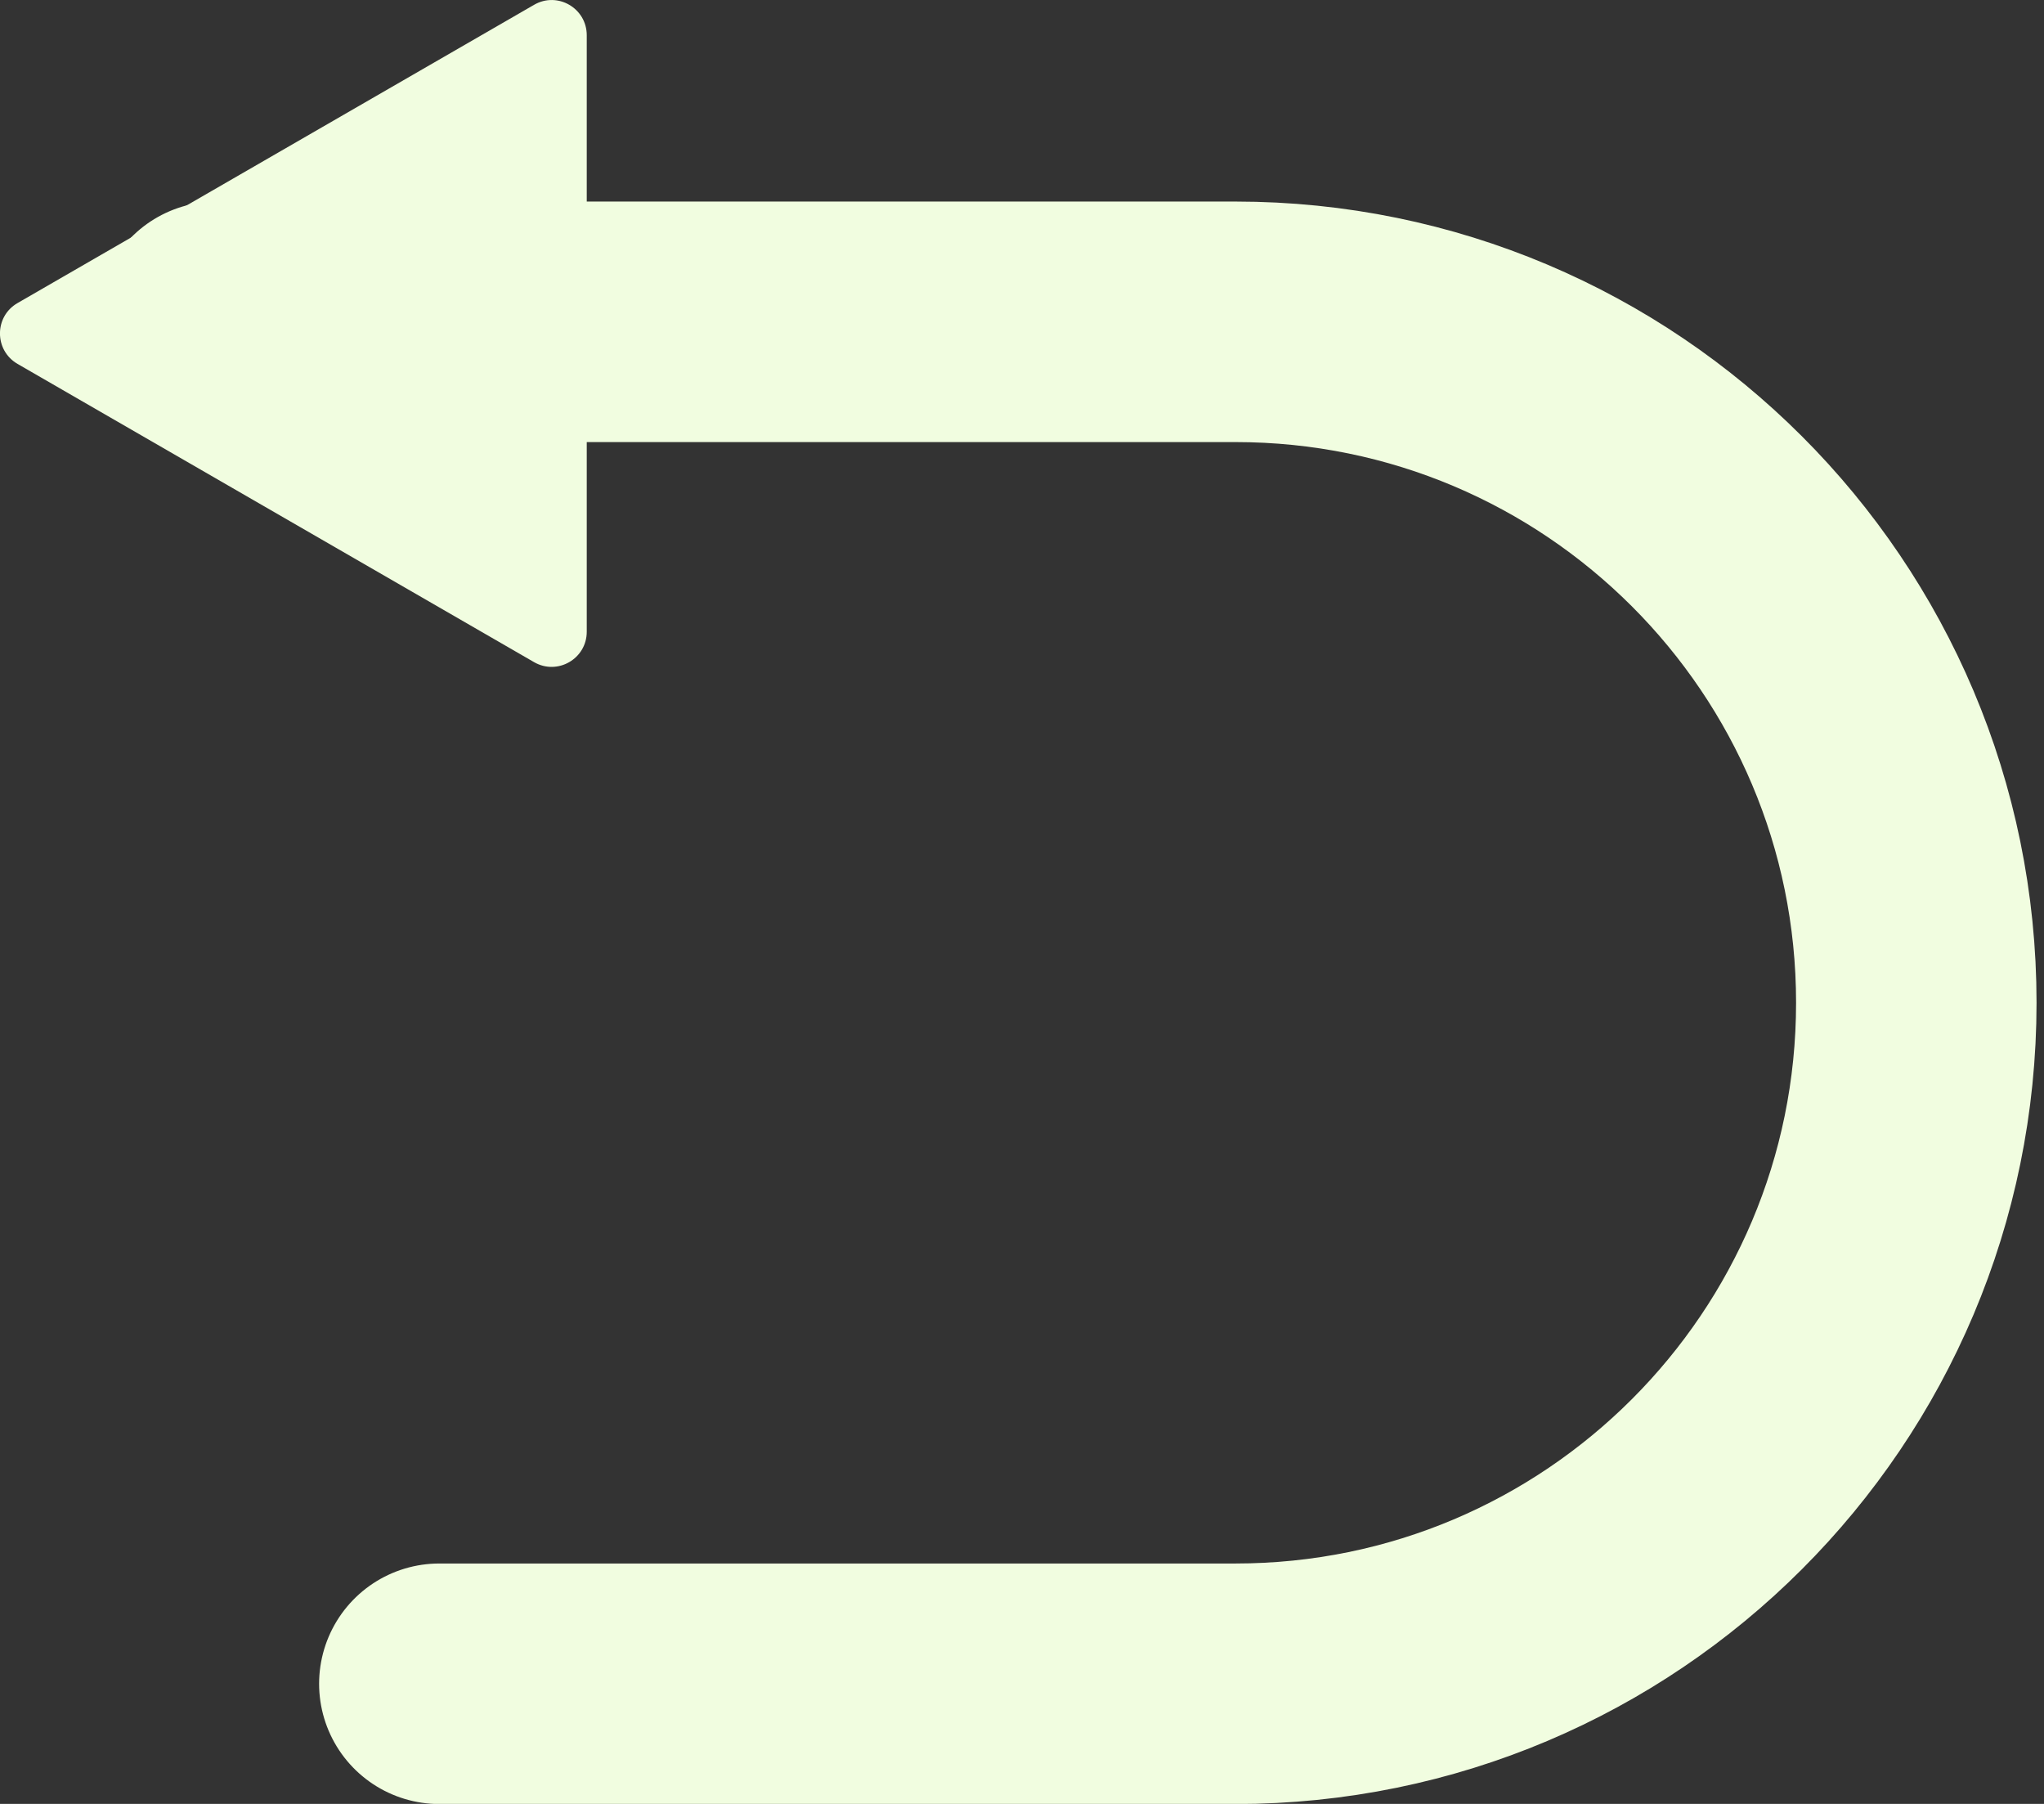
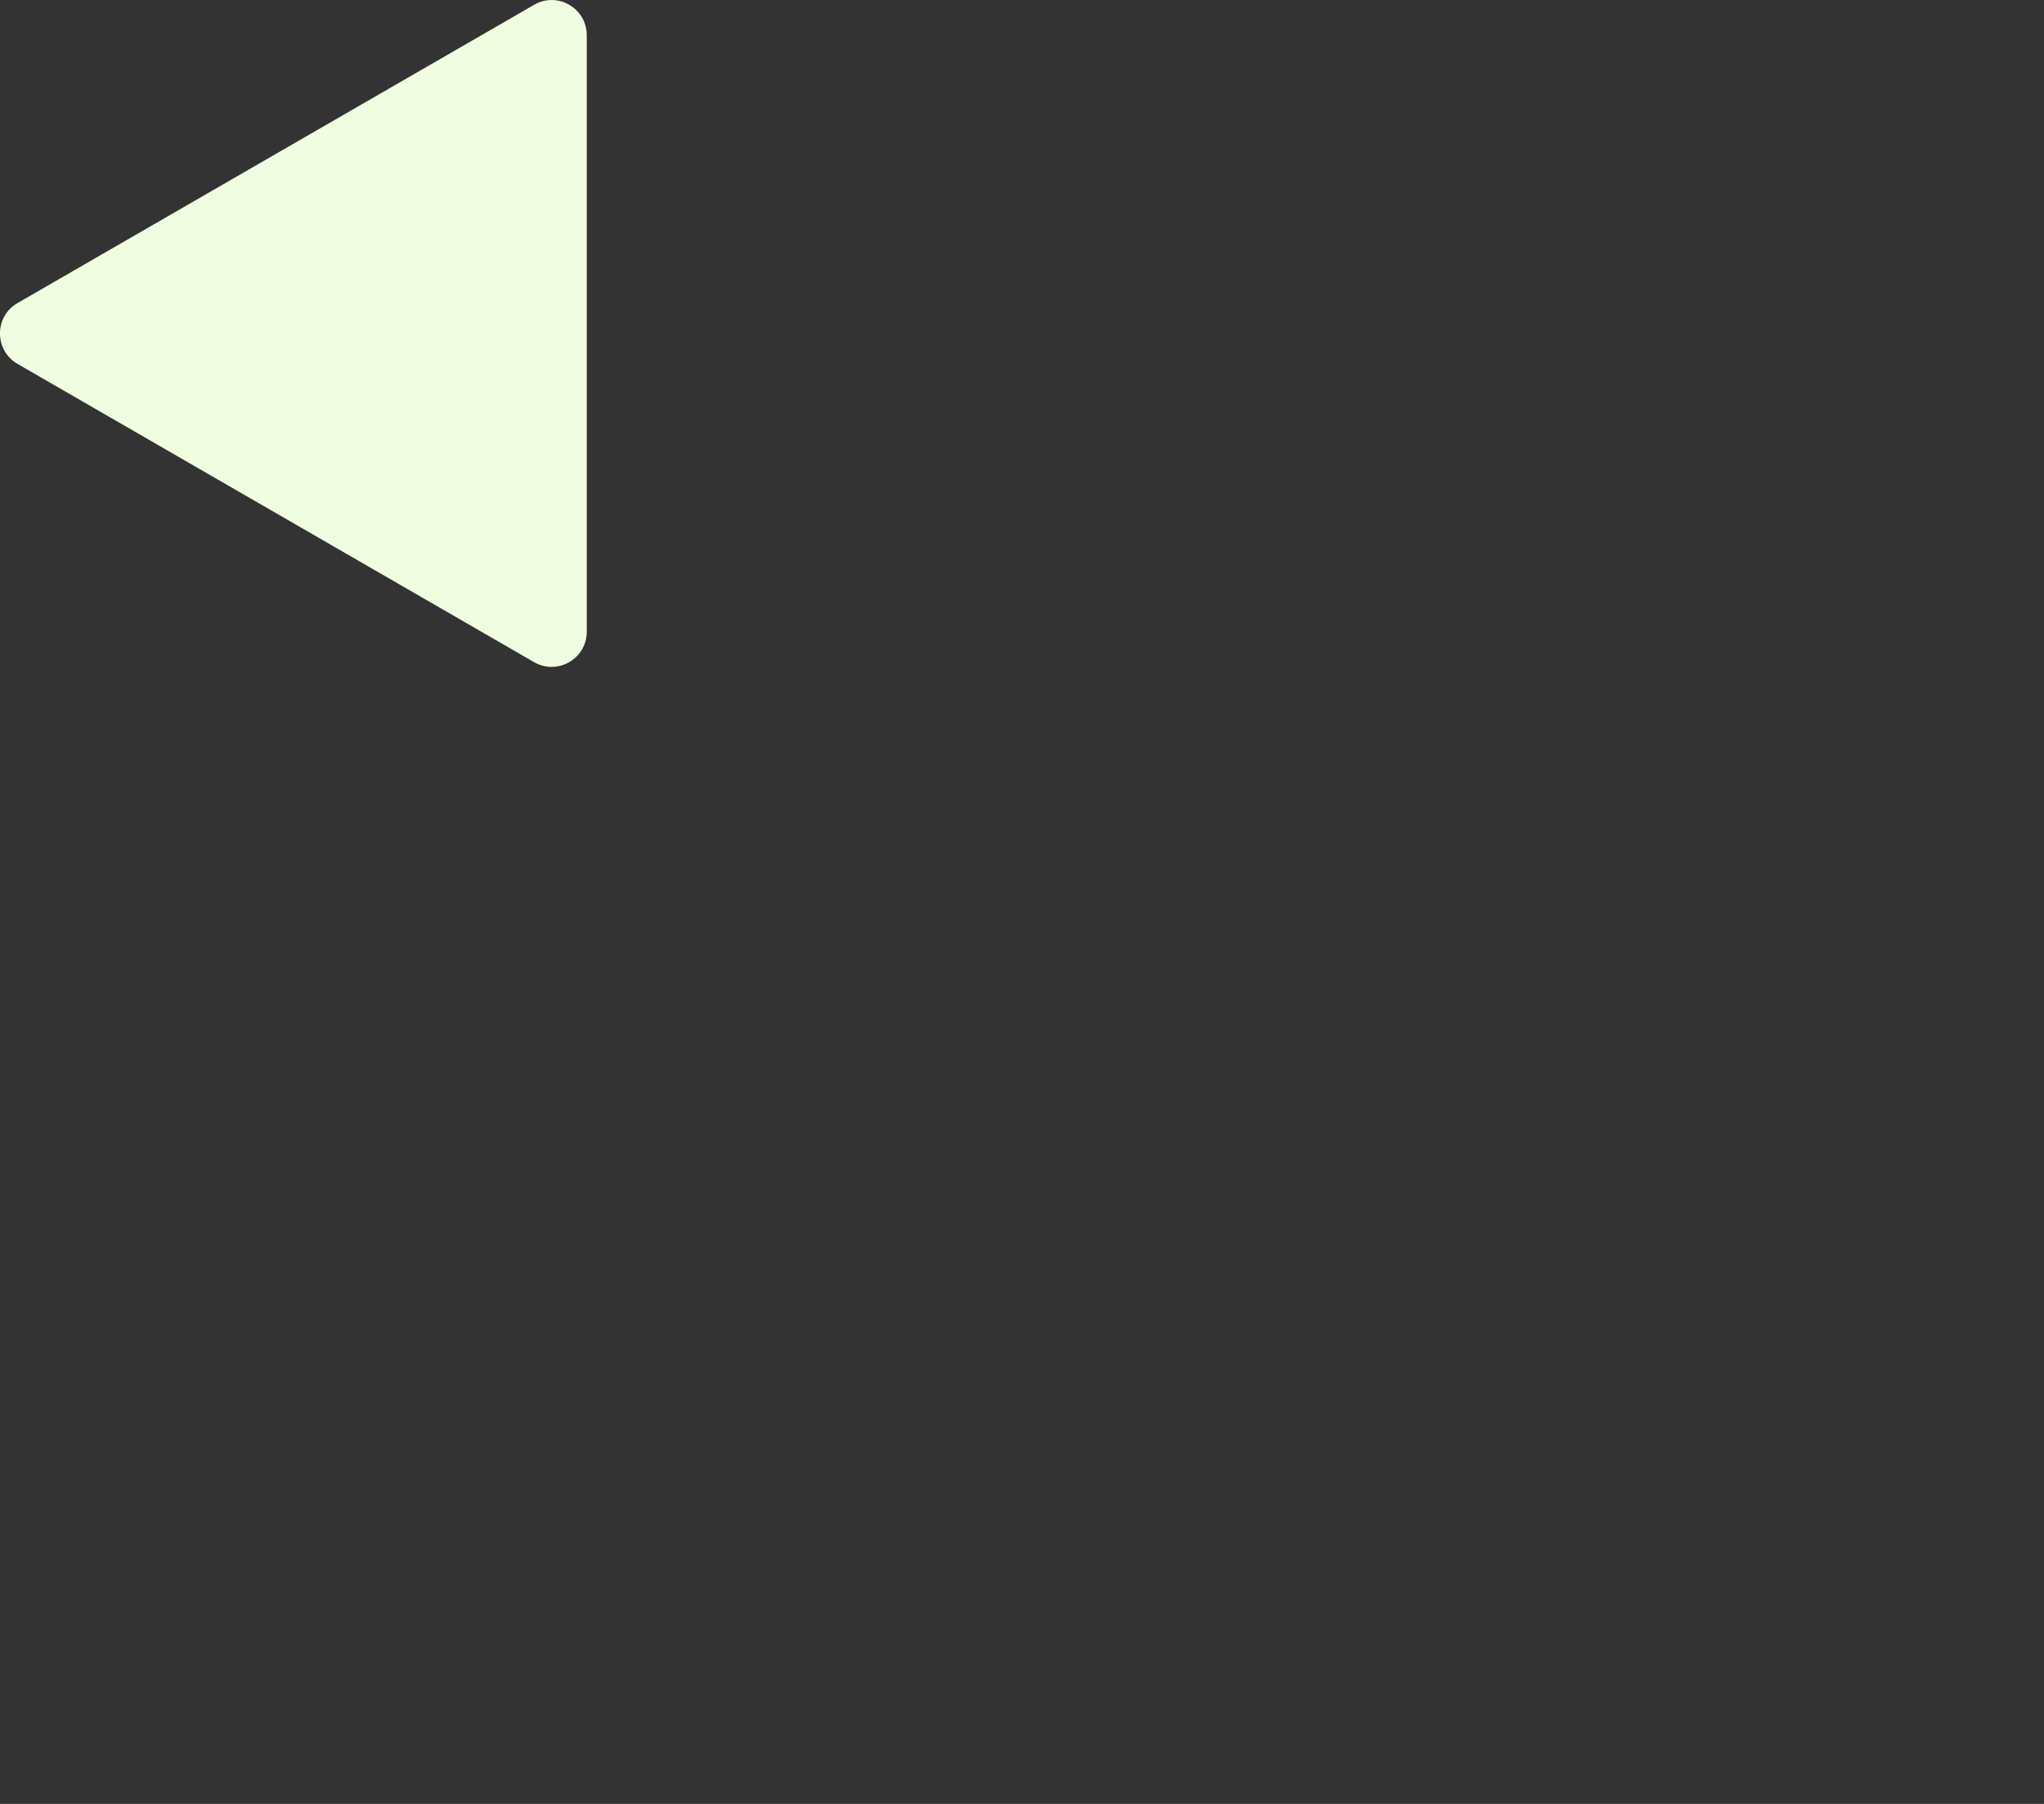
<svg xmlns="http://www.w3.org/2000/svg" width="17" height="15" viewBox="0 0 17 15" fill="none">
  <rect x="0" y="0" width="17" height="15" fill="#333333" stroke="none" />
-   <path d="M3.654 14.001H10.275C13.402 14.001 15.938 11.465 15.938 8.338C15.938 5.211 13.402 2.676 10.275 2.676H1.803" stroke="#F1FDE0" stroke-width="2" stroke-linecap="round" stroke-linejoin="round" />
  <path d="M0.146 3.026L4.442 5.506C4.637 5.618 4.88 5.478 4.88 5.253V0.293C4.88 0.068 4.637 -0.073 4.442 0.04L0.146 2.52C-0.049 2.632 -0.049 2.913 0.146 3.026Z" fill="#F1FDE0" />
</svg>